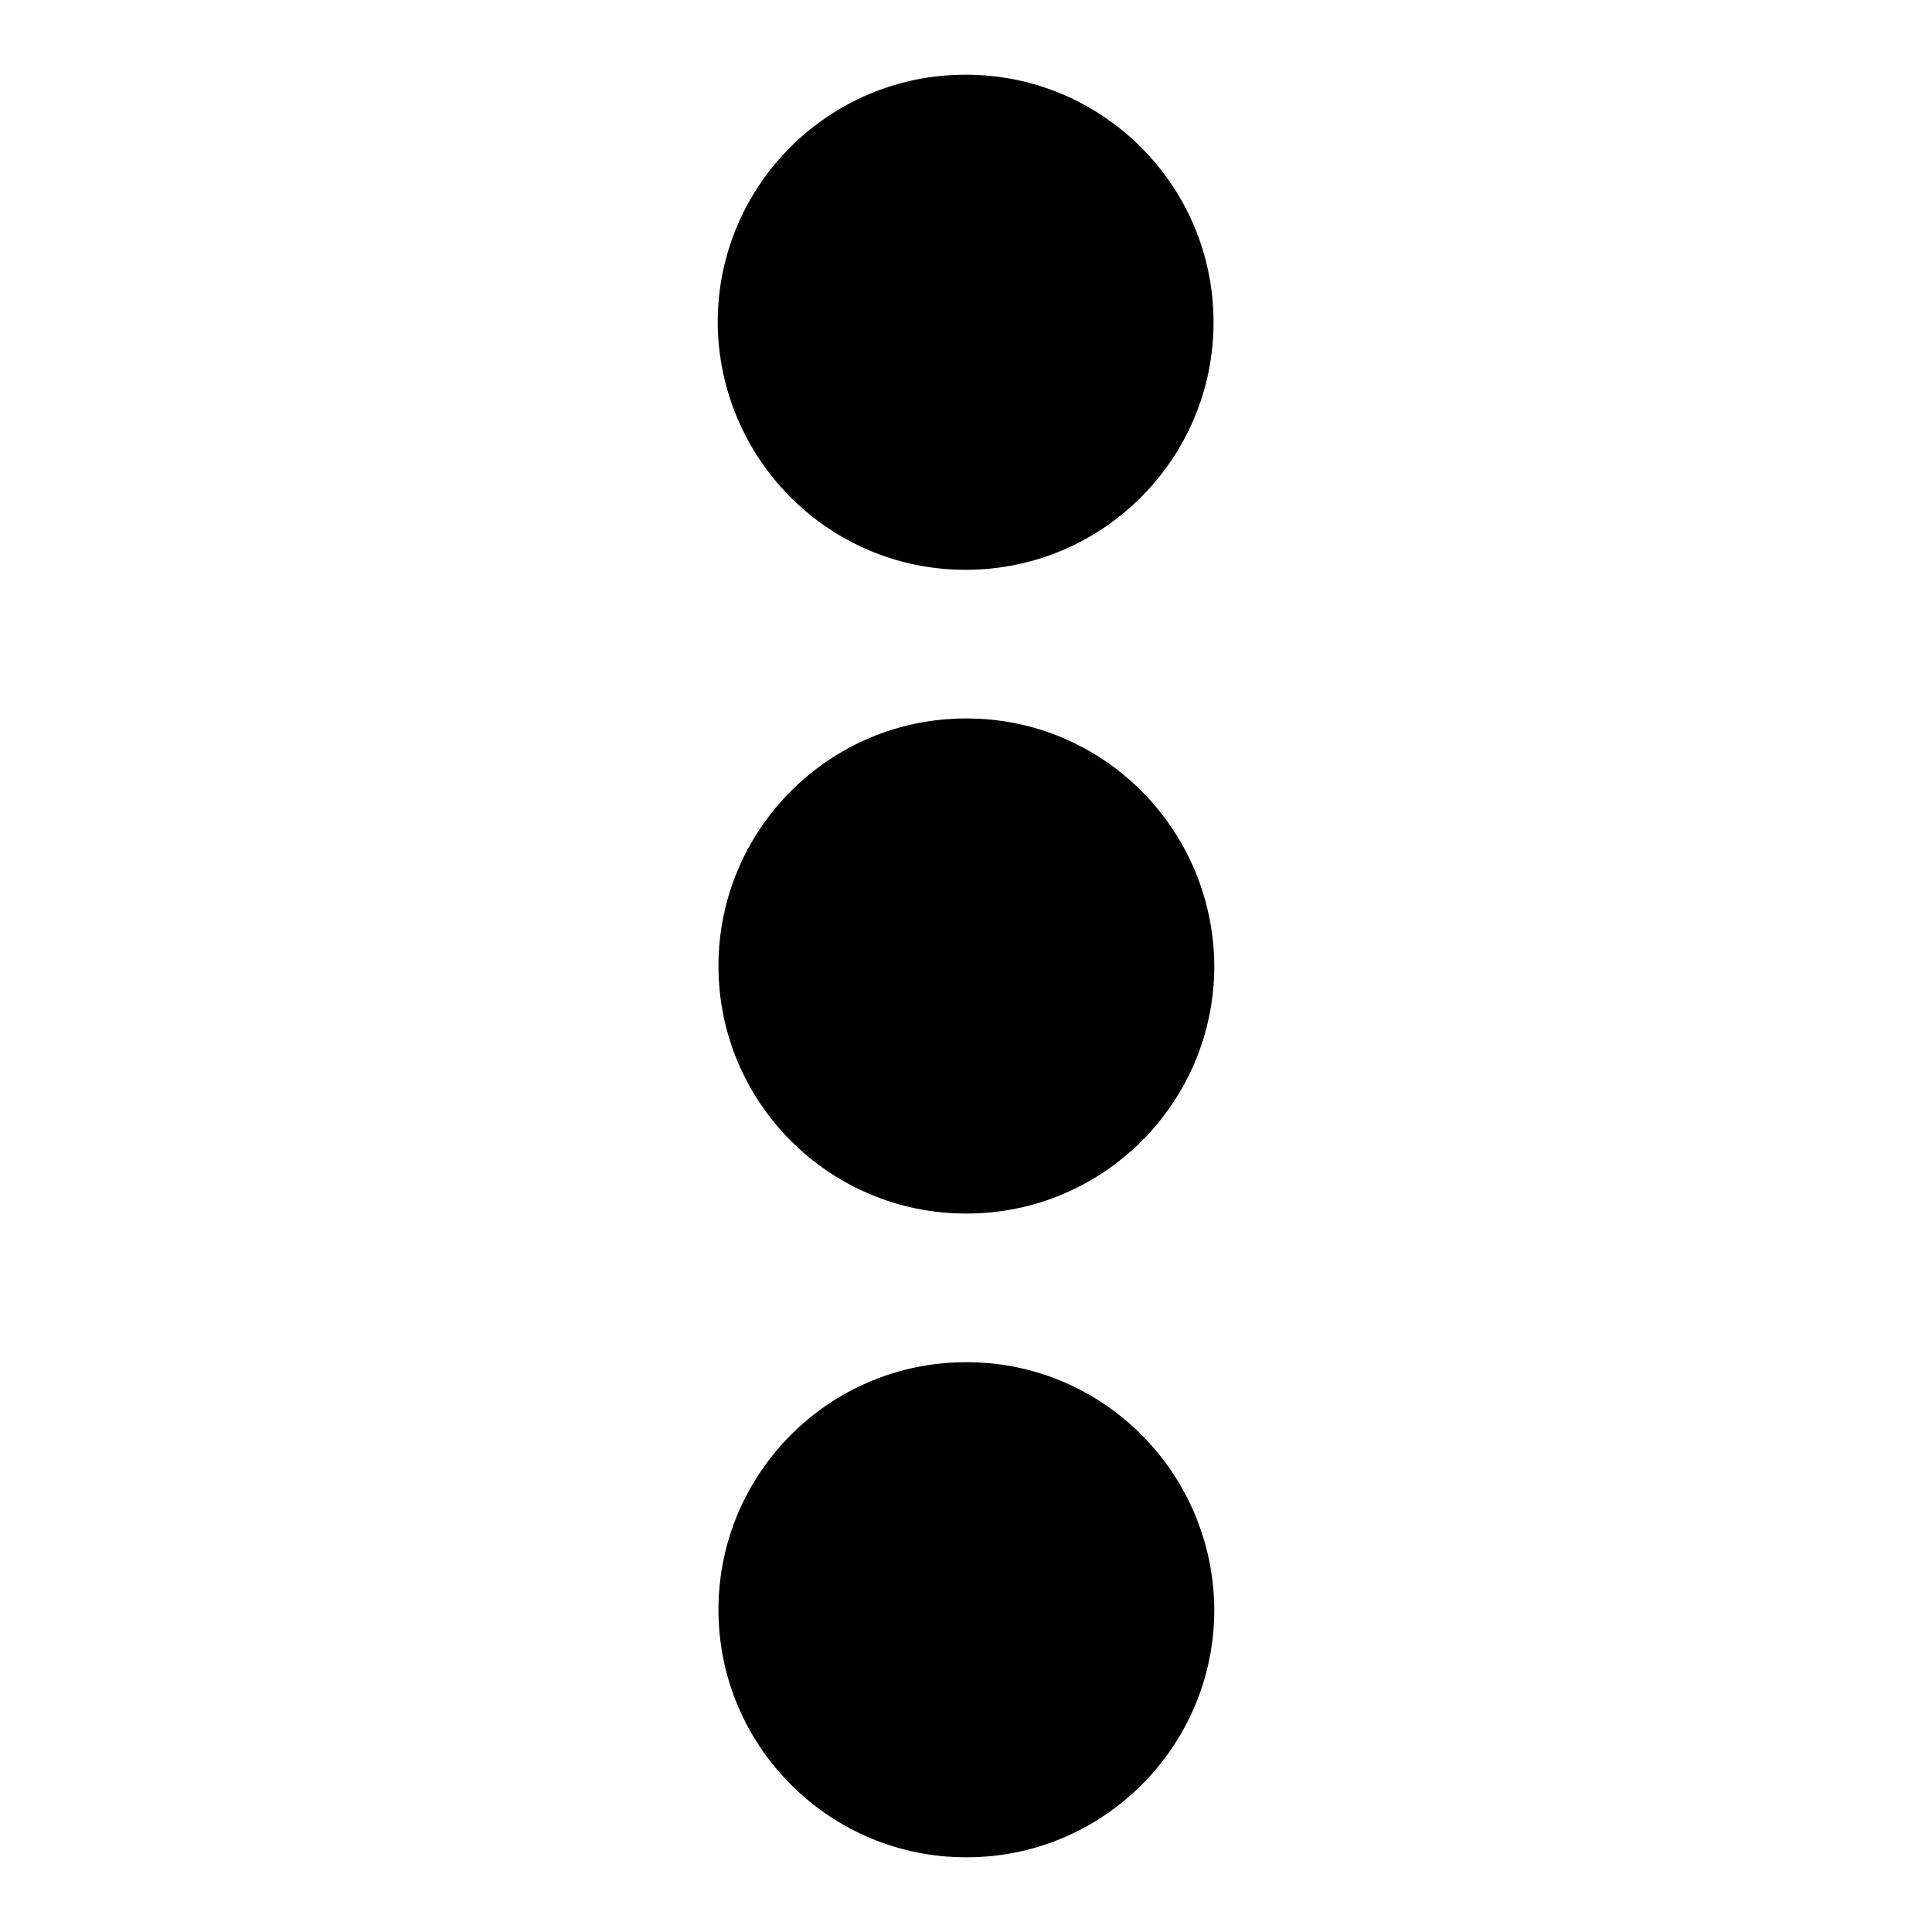
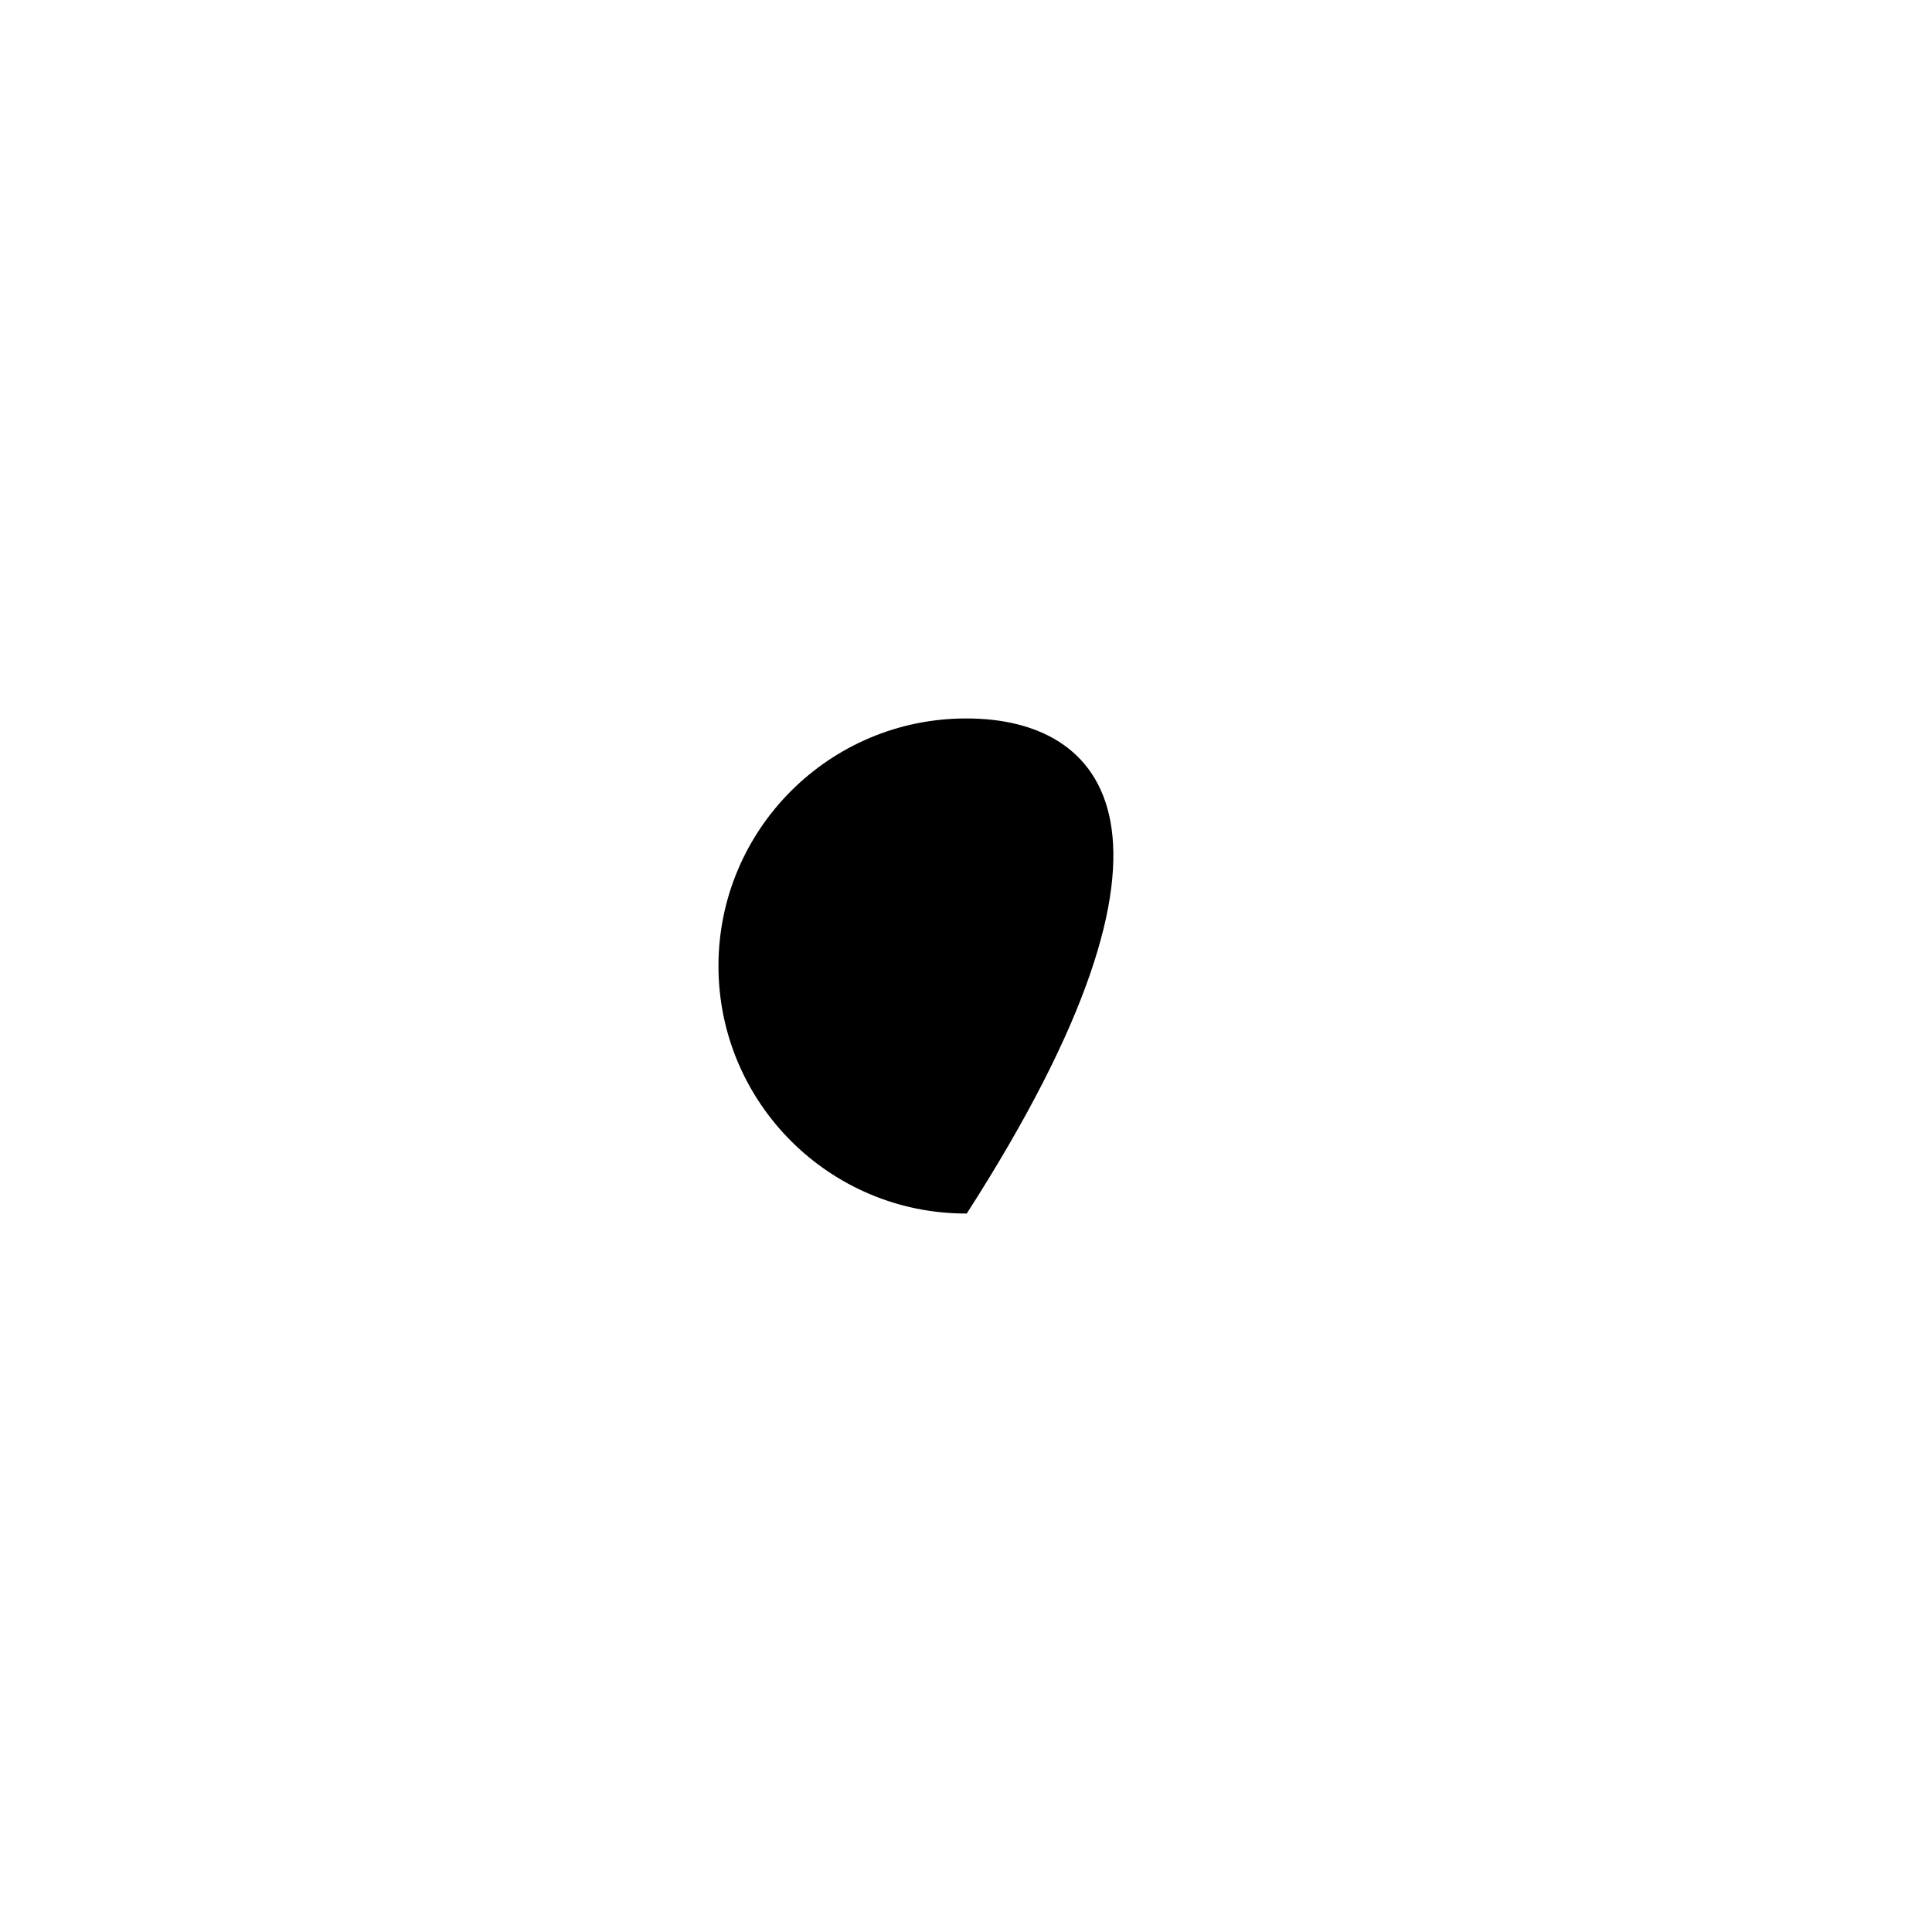
<svg xmlns="http://www.w3.org/2000/svg" version="1.1" x="0px" y="0px" viewBox="0 0 256 256" enable-background="new 0 0 256 256" xml:space="preserve">
  <g>
    <g>
-       <path fill="#000000" d="M127.9,75.5h0.1c18.1,0,32.8-14.7,32.8-32.8l0,0c0-18.1-14.7-32.8-32.8-32.8h-0.1c-18.1,0-32.8,14.7-32.8,32.8l0,0C95.2,60.8,109.8,75.5,127.9,75.5z" />
-       <path fill="#000000" d="M128.1,95.2h-0.1c-18.1,0-32.8,14.7-32.8,32.8l0,0c0,18.1,14.7,32.8,32.8,32.8h0.1c18.1,0,32.8-14.7,32.8-32.8l0,0C160.8,109.9,146.2,95.2,128.1,95.2z" />
-       <path fill="#000000" d="M128.1,180.5h-0.1c-18.1,0-32.8,14.7-32.8,32.8l0,0c0,18.1,14.7,32.8,32.8,32.8h0.1c18.1,0,32.8-14.7,32.8-32.8l0,0C160.8,195.2,146.2,180.5,128.1,180.5z" />
+       <path fill="#000000" d="M128.1,95.2h-0.1c-18.1,0-32.8,14.7-32.8,32.8l0,0c0,18.1,14.7,32.8,32.8,32.8h0.1l0,0C160.8,109.9,146.2,95.2,128.1,95.2z" />
    </g>
  </g>
</svg>